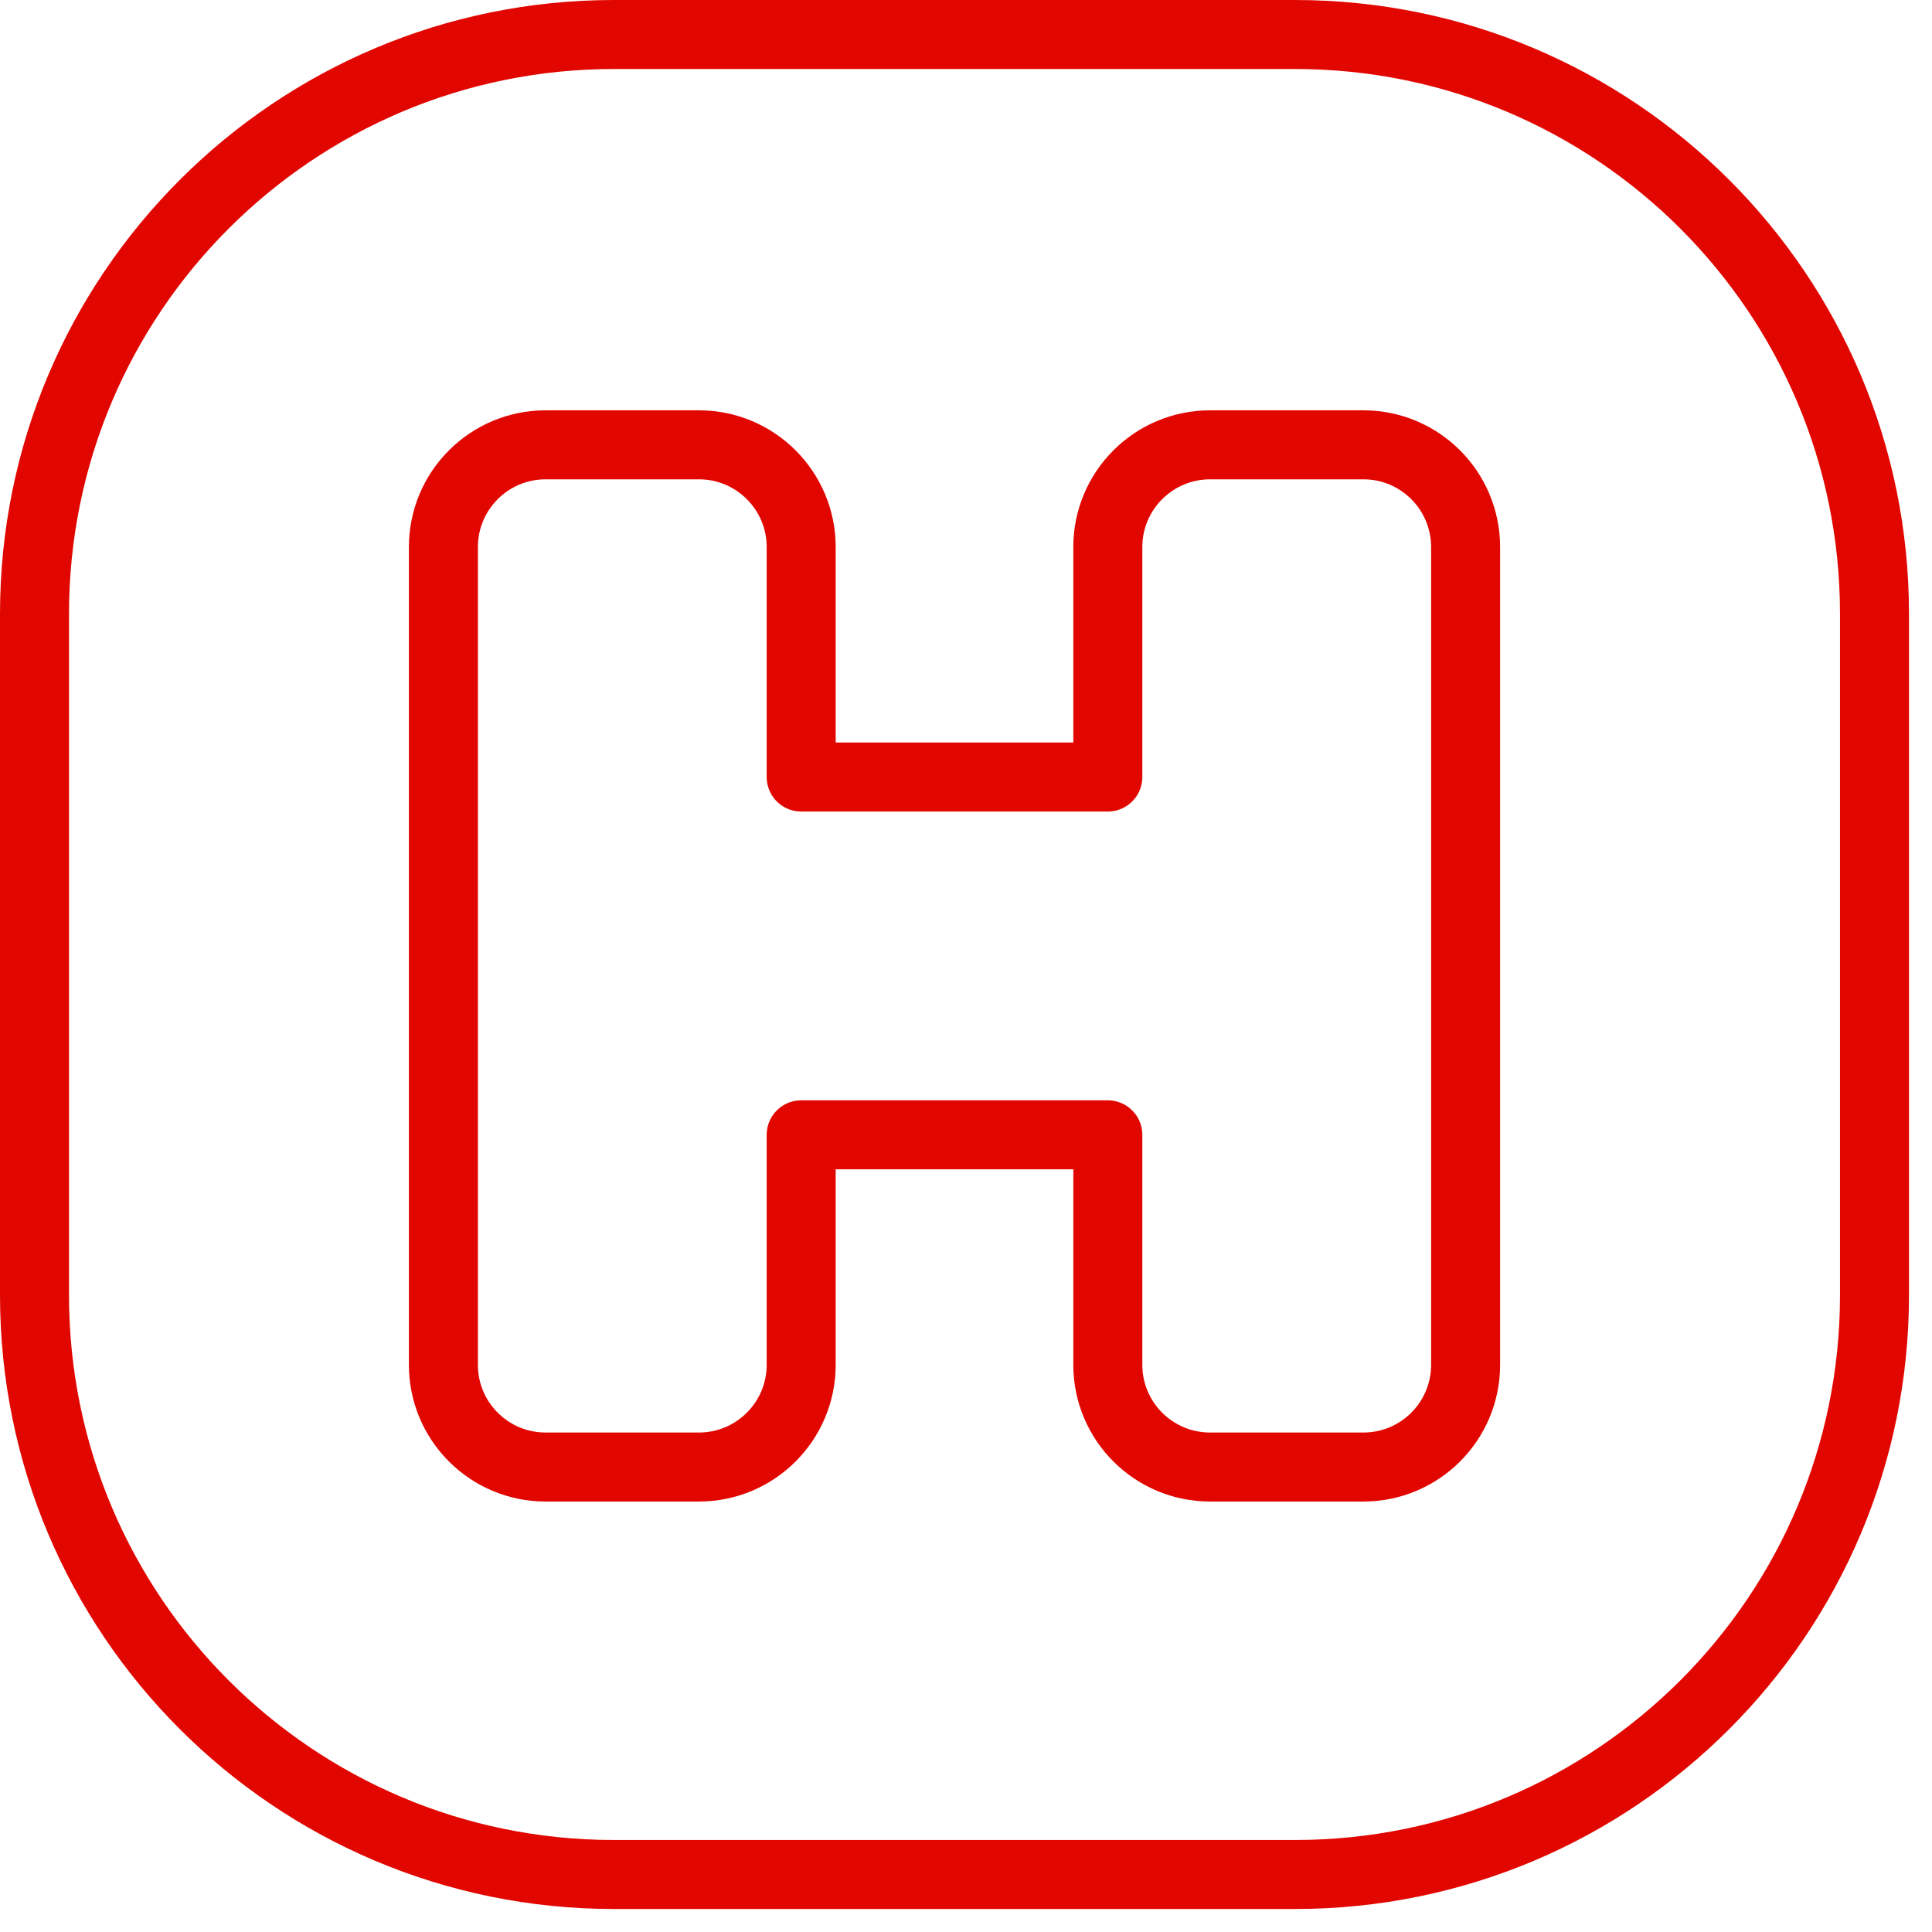
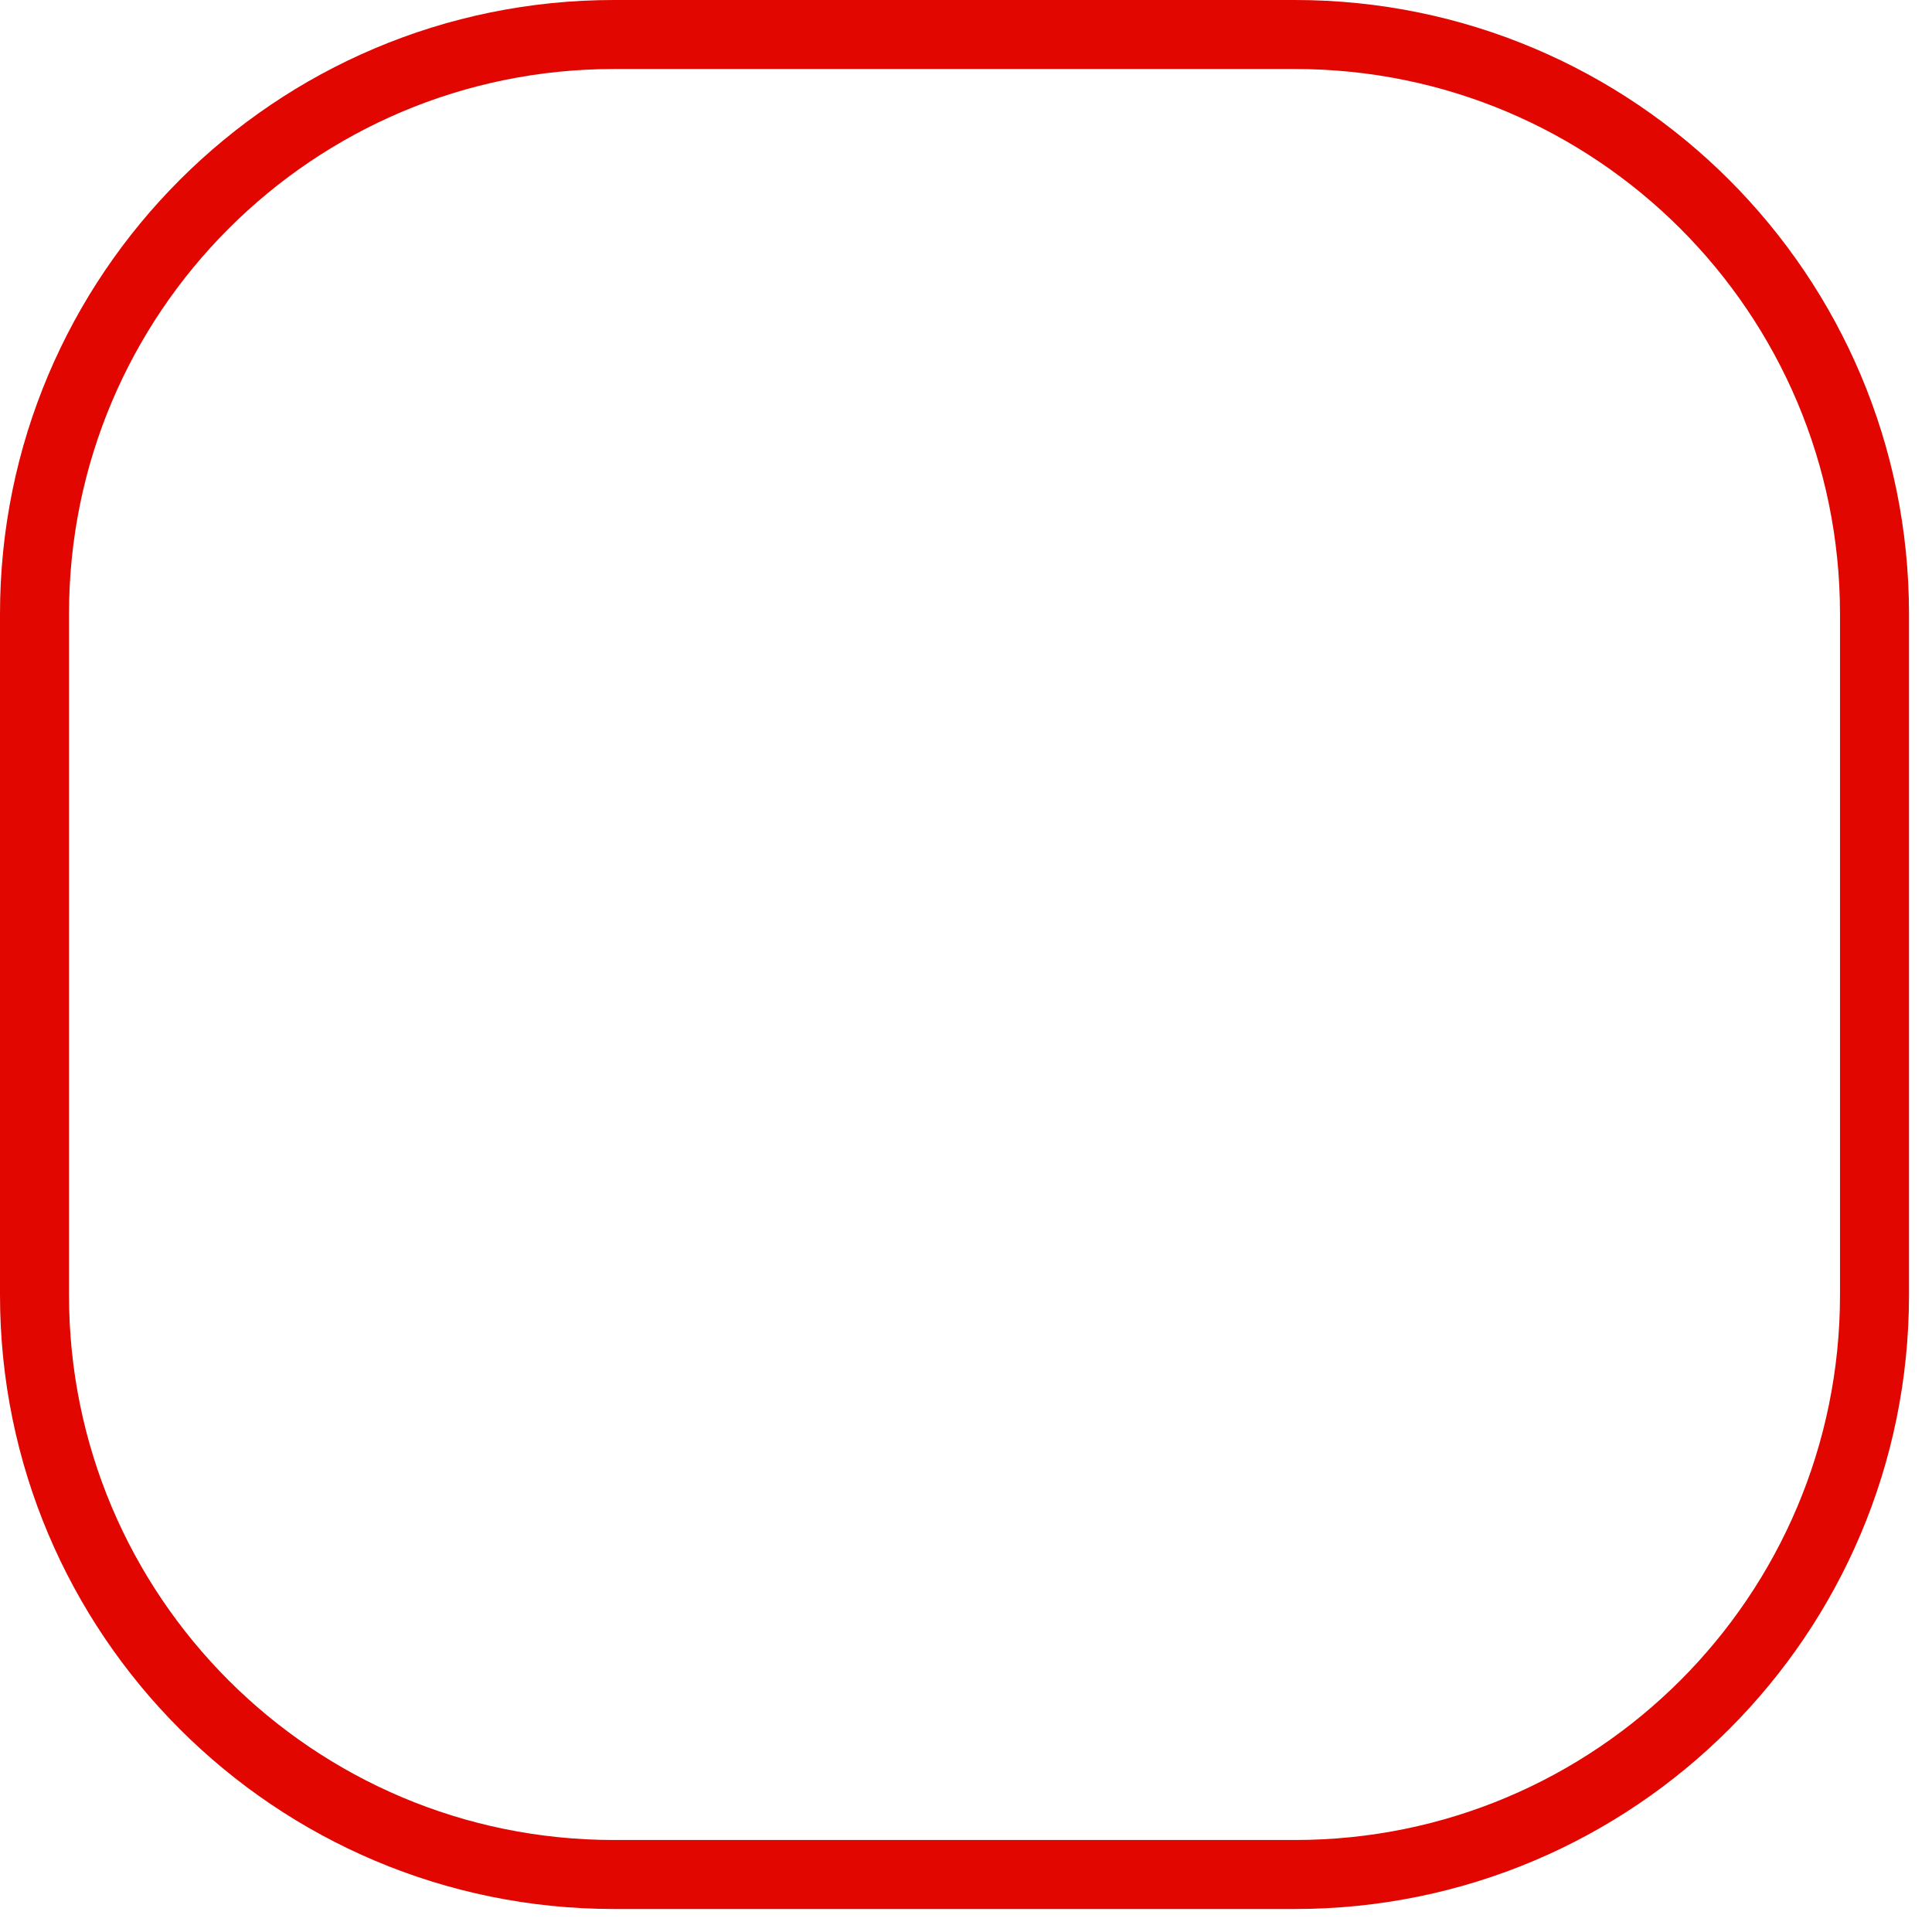
<svg xmlns="http://www.w3.org/2000/svg" width="42" height="42" viewBox="0 0 42 42" fill="none">
  <path d="M28.152 40.75H13.348C6.39 40.75 0.75 35.11 0.75 28.152V13.348C0.75 6.39 6.39 0.75 13.348 0.75H28.15C35.11 0.75 40.75 6.39 40.75 13.348V28.15C40.75 35.11 35.11 40.75 28.152 40.75Z" stroke="#E10600" stroke-width="1.5" stroke-linecap="round" stroke-linejoin="round" />
-   <path d="M9.639 11.892V29.67C9.639 30.897 10.634 31.892 11.861 31.892H15.194C16.421 31.892 17.417 30.897 17.417 29.67V24.67H24.083V29.67C24.083 30.897 25.079 31.892 26.306 31.892H29.639C30.866 31.892 31.861 30.897 31.861 29.67V11.892C31.861 10.666 30.866 9.67 29.639 9.67H26.306C25.079 9.67 24.083 10.666 24.083 11.892V16.892H17.417V11.892C17.417 10.666 16.421 9.67 15.194 9.67H11.861C10.634 9.67 9.639 10.666 9.639 11.892Z" stroke="#E10600" stroke-width="1.5" stroke-linecap="round" stroke-linejoin="round" />
</svg>